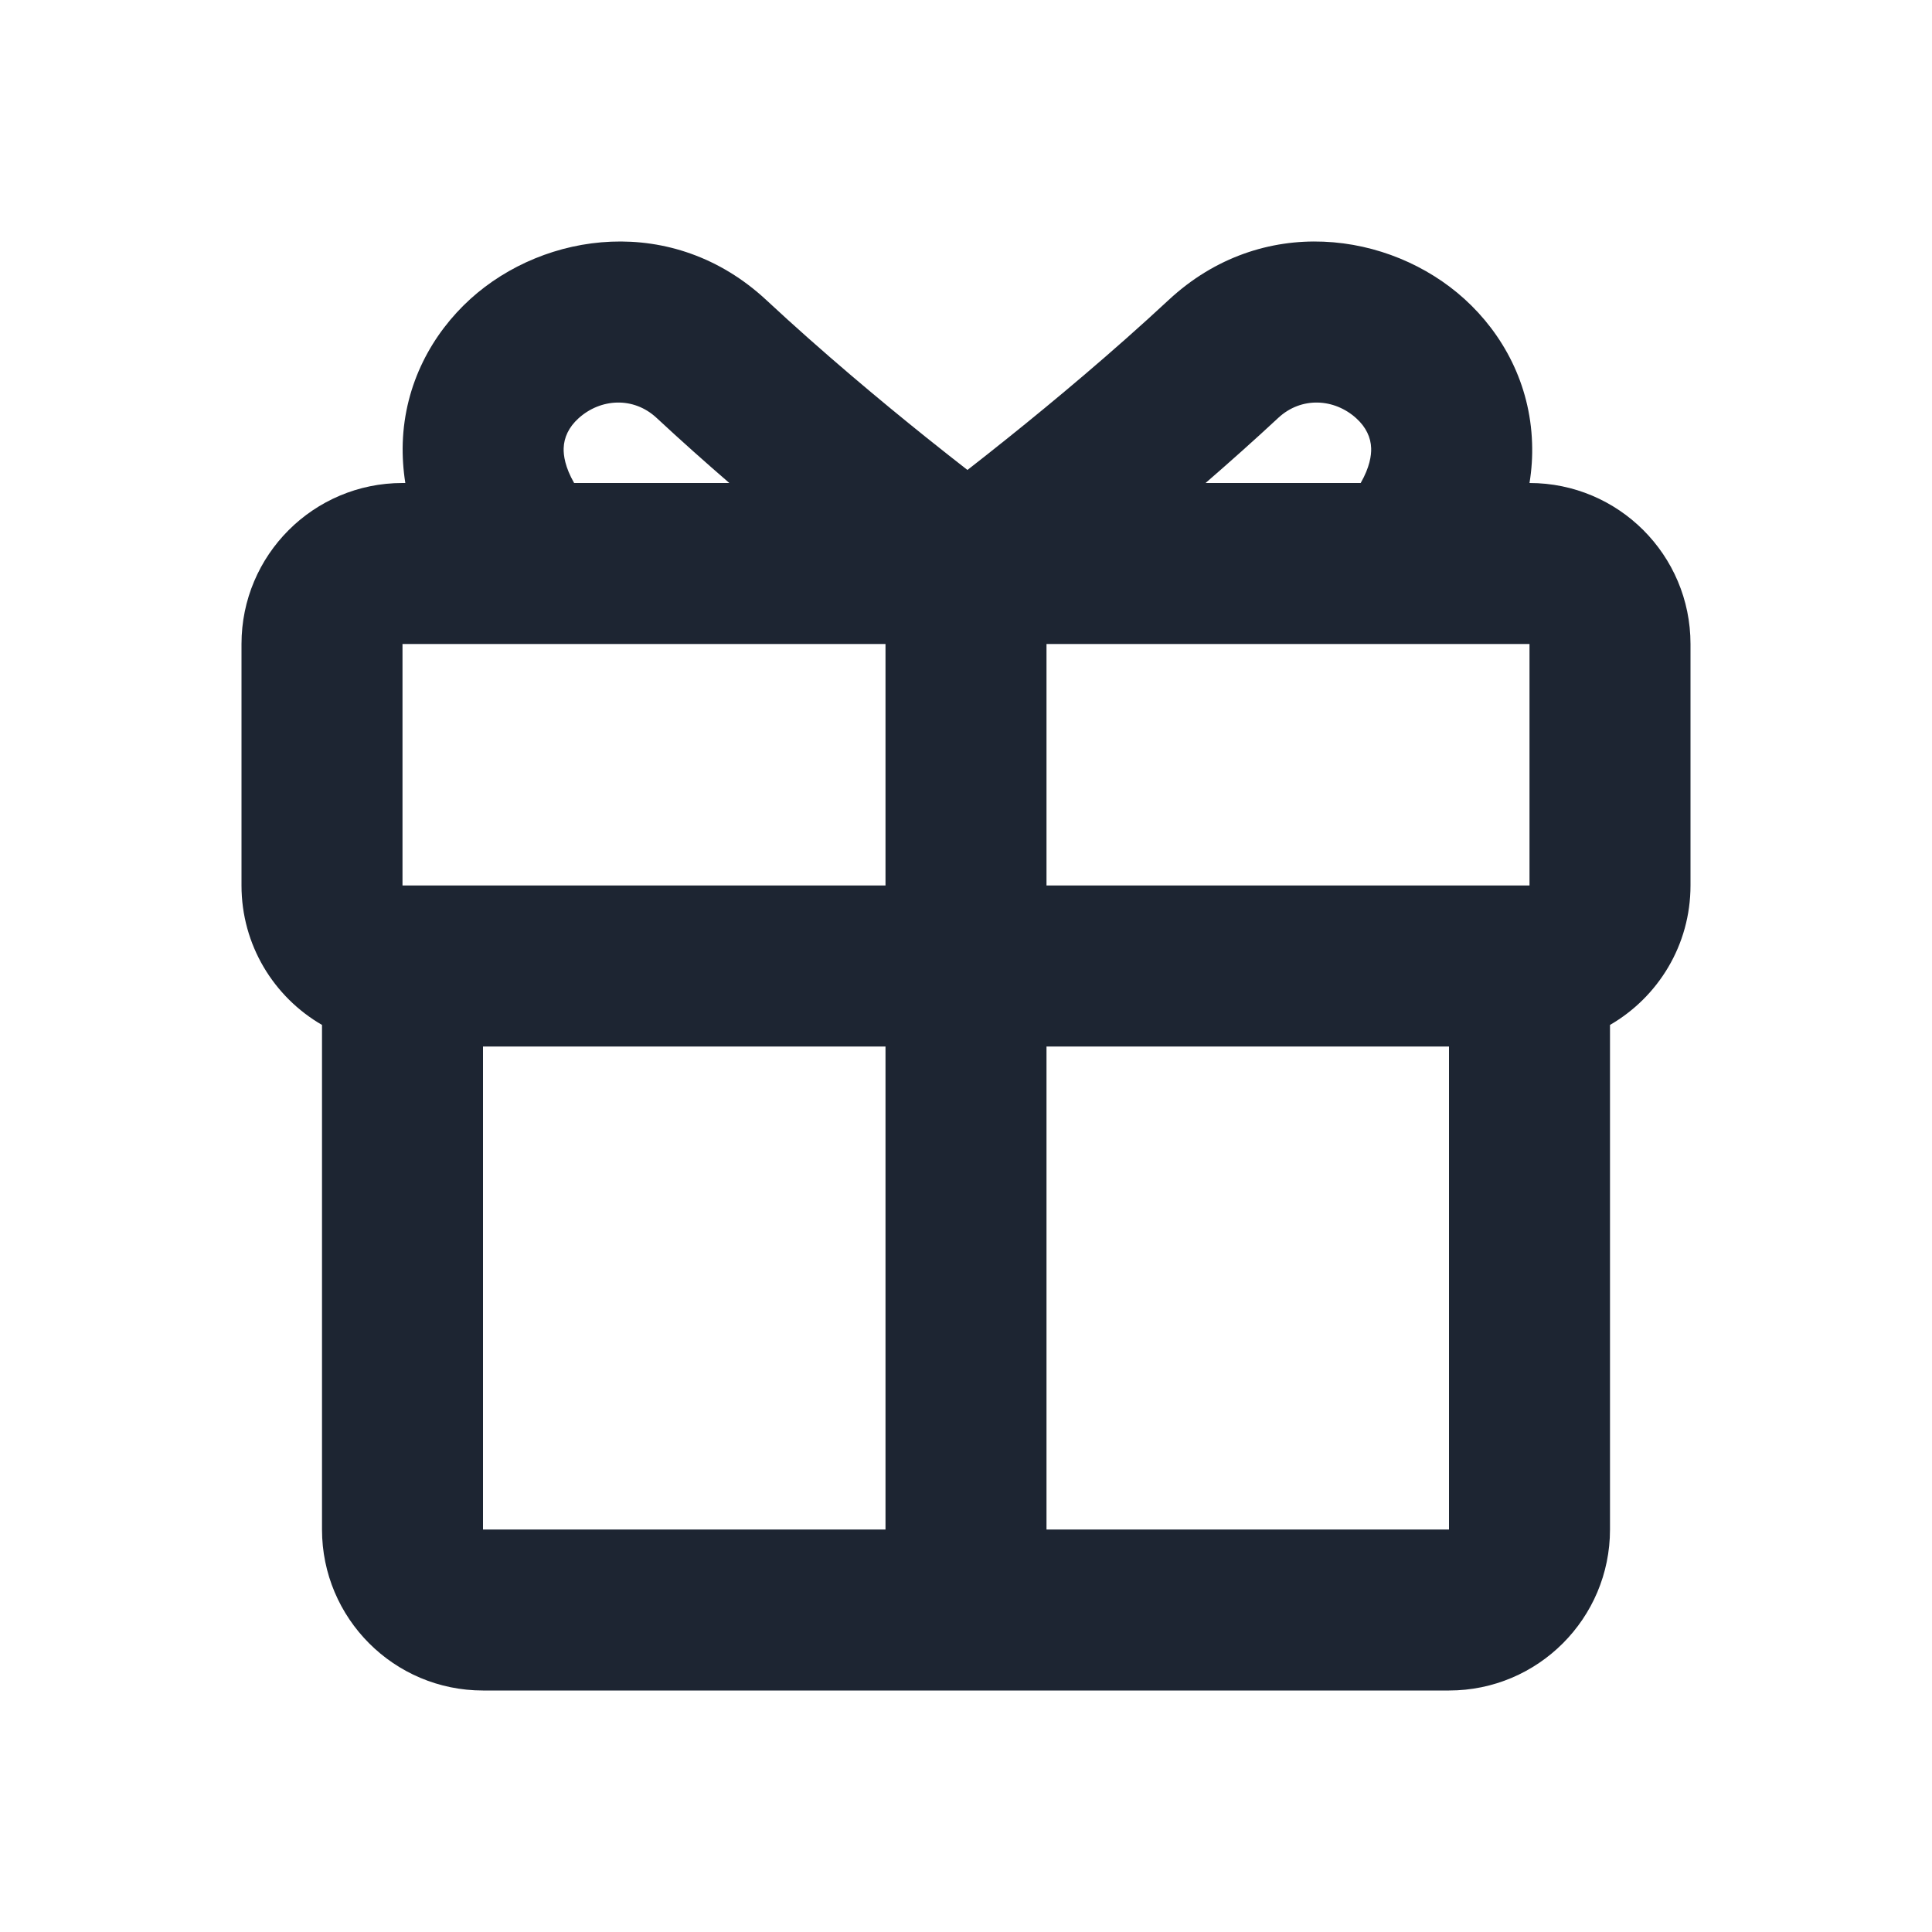
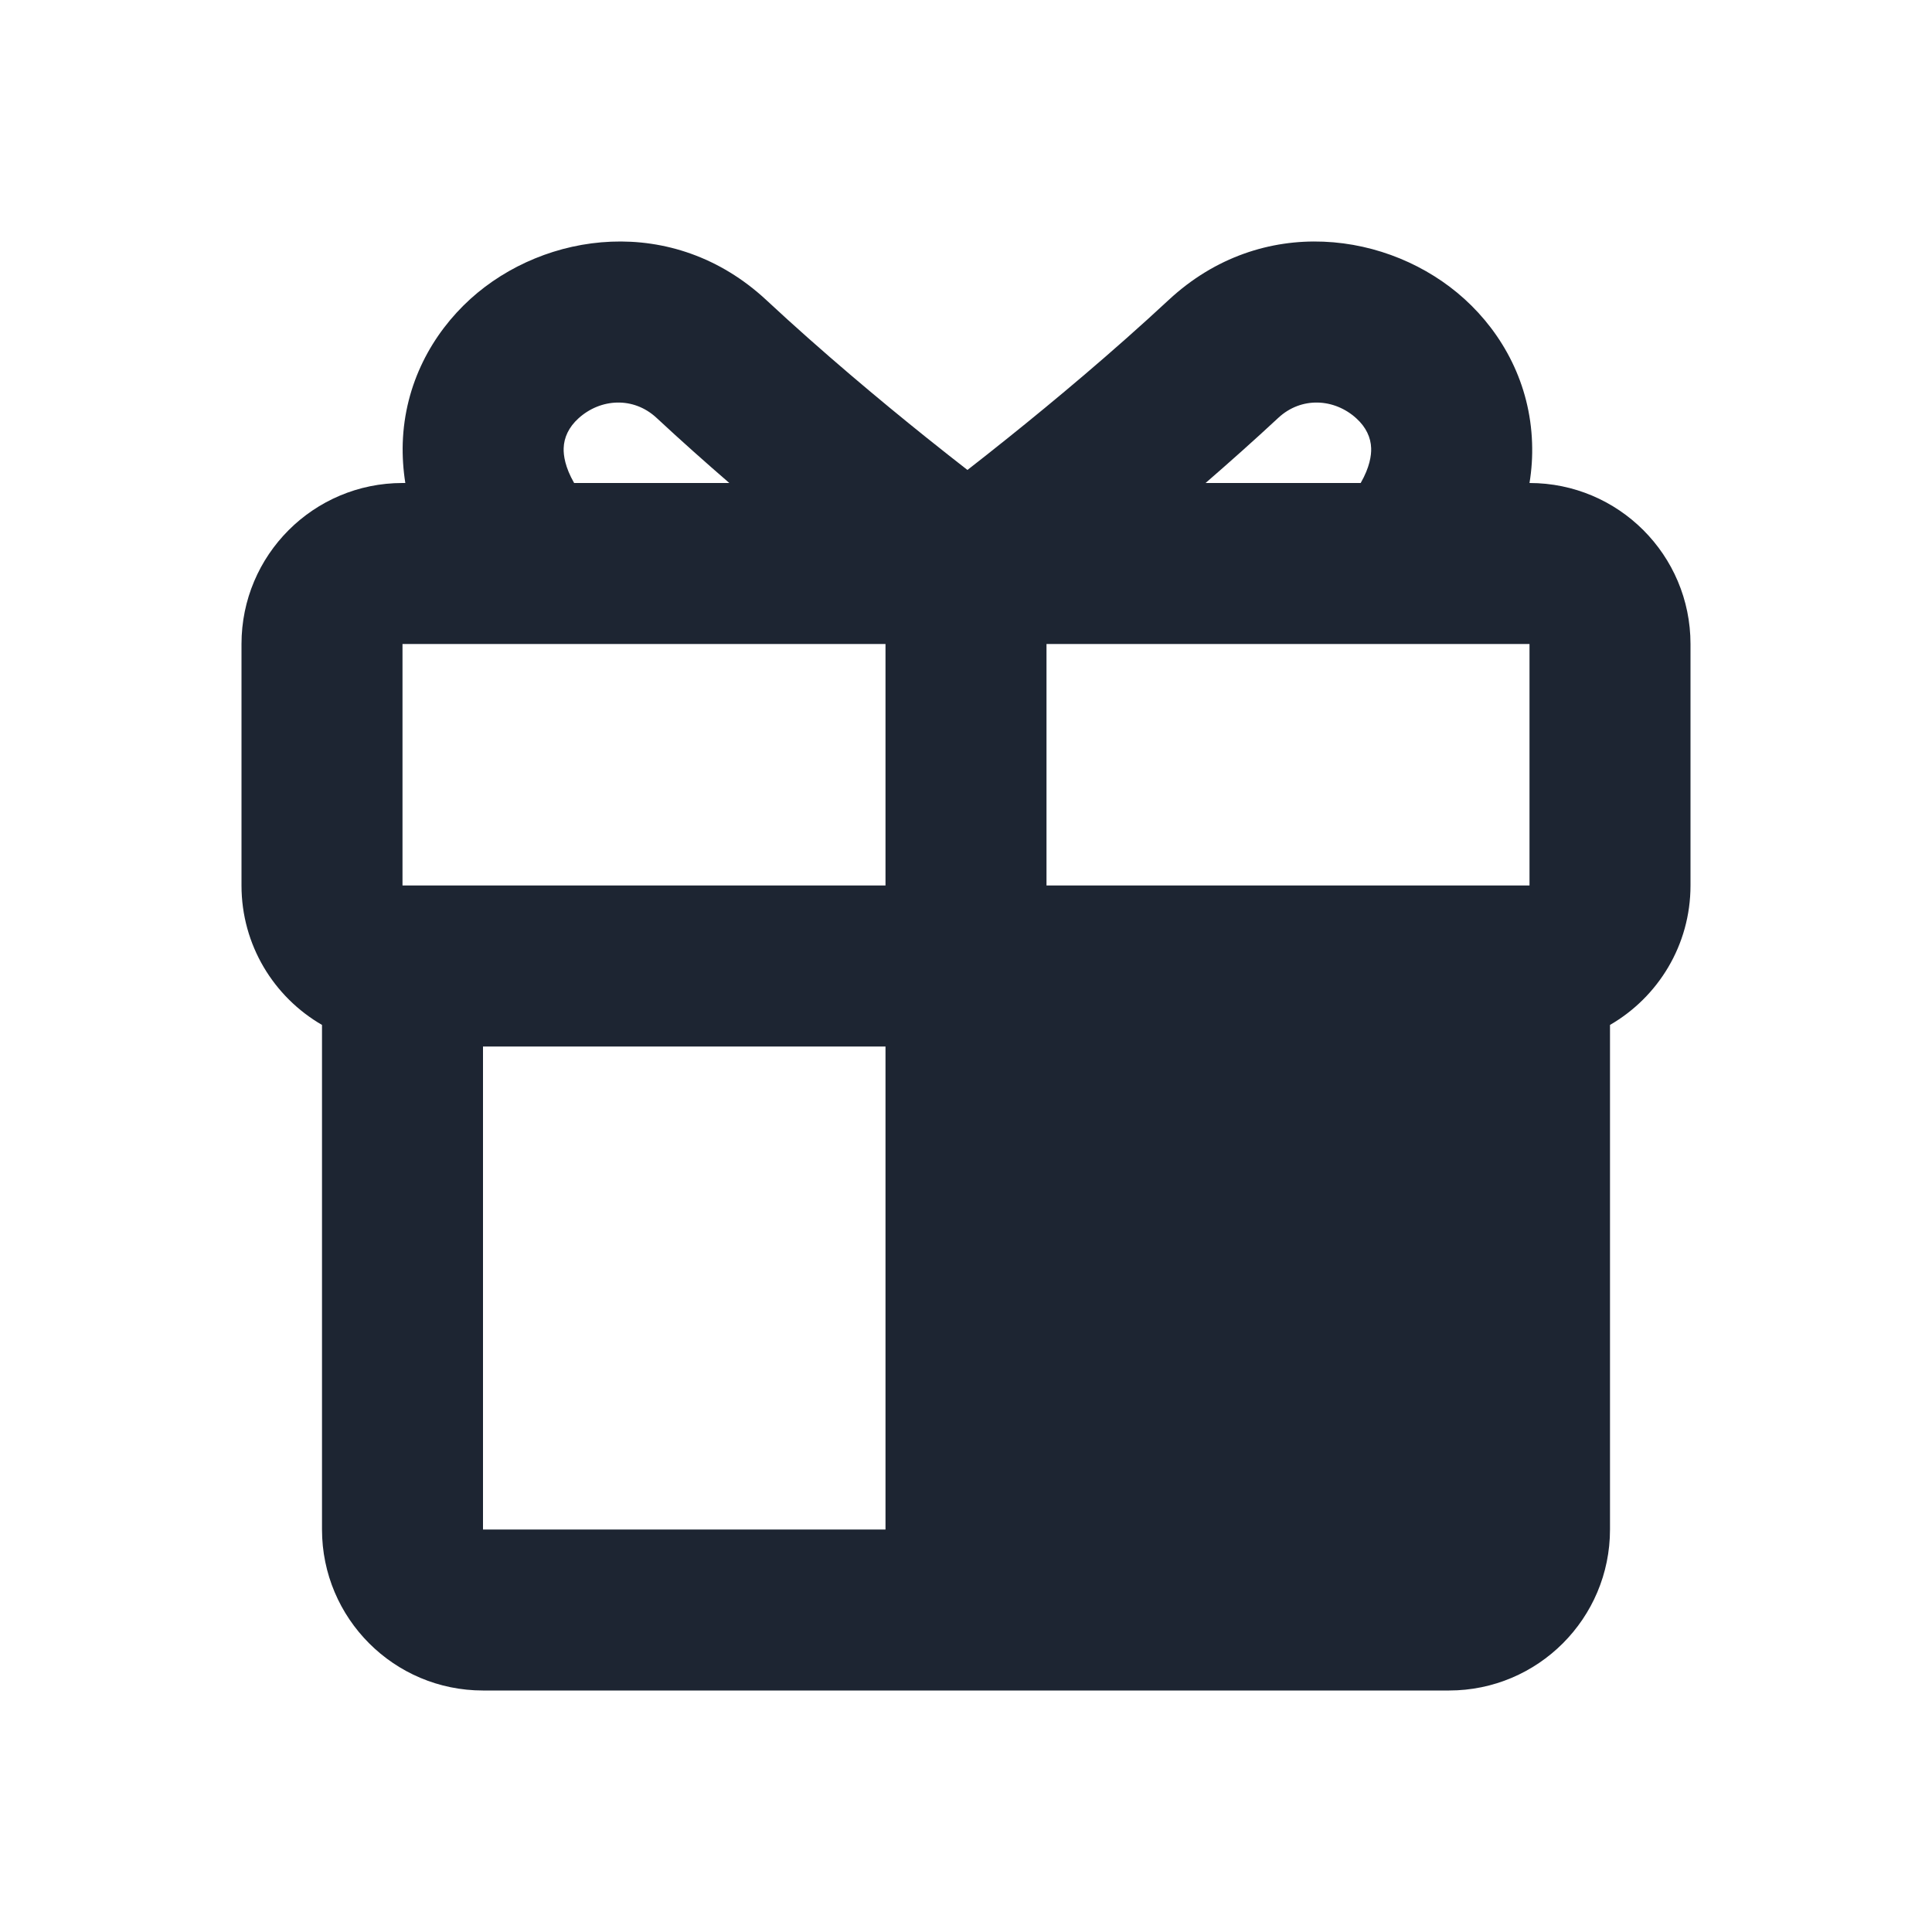
<svg xmlns="http://www.w3.org/2000/svg" width="24" height="24" viewBox="0 0 24 24" fill="none">
-   <path fill-rule="evenodd" clip-rule="evenodd" d="M16.848 5.196C16.576 4.949 16.166 4.924 15.879 5.191C15.577 5.472 15.271 5.744 14.976 6H16.903C17.016 5.803 17.036 5.656 17.033 5.568C17.029 5.436 16.97 5.306 16.848 5.196ZM9.06 6C8.764 5.744 8.458 5.472 8.156 5.191C7.869 4.924 7.46 4.949 7.187 5.196C7.065 5.306 7.006 5.436 7.002 5.568C6.999 5.656 7.019 5.803 7.132 6H9.06ZM5.035 6H5C3.895 6 3 6.895 3 8V11C3 11.74 3.402 12.386 4 12.732V19C4 20.104 4.895 21 6 21H18C19.105 21 20 20.104 20 19V12.732C20.598 12.386 21 11.74 21 11V8C21 6.895 20.105 6 19 6H19C19.027 5.835 19.038 5.669 19.032 5.503C19.008 4.769 18.669 4.147 18.192 3.714C17.267 2.876 15.676 2.65 14.518 3.726C13.819 4.376 13.089 4.985 12.53 5.433C12.334 5.59 12.161 5.727 12.018 5.838C11.875 5.727 11.701 5.59 11.505 5.433C10.946 4.985 10.216 4.376 9.518 3.726C8.359 2.65 6.768 2.876 5.843 3.714C5.367 4.147 5.027 4.769 5.003 5.503C4.998 5.669 5.009 5.835 5.035 6ZM11 8H5L5 11H11V8ZM13 8V11H19V8H13ZM11 13H6V19H11V13ZM13 19H18V13H13V19Z" fill="#1D2532" />
+   <path fill-rule="evenodd" clip-rule="evenodd" d="M16.848 5.196C16.576 4.949 16.166 4.924 15.879 5.191C15.577 5.472 15.271 5.744 14.976 6H16.903C17.016 5.803 17.036 5.656 17.033 5.568C17.029 5.436 16.97 5.306 16.848 5.196ZM9.06 6C8.764 5.744 8.458 5.472 8.156 5.191C7.869 4.924 7.46 4.949 7.187 5.196C7.065 5.306 7.006 5.436 7.002 5.568C6.999 5.656 7.019 5.803 7.132 6H9.06ZM5.035 6H5C3.895 6 3 6.895 3 8V11C3 11.74 3.402 12.386 4 12.732V19C4 20.104 4.895 21 6 21H18C19.105 21 20 20.104 20 19V12.732C20.598 12.386 21 11.74 21 11V8C21 6.895 20.105 6 19 6H19C19.027 5.835 19.038 5.669 19.032 5.503C19.008 4.769 18.669 4.147 18.192 3.714C17.267 2.876 15.676 2.65 14.518 3.726C13.819 4.376 13.089 4.985 12.53 5.433C12.334 5.59 12.161 5.727 12.018 5.838C11.875 5.727 11.701 5.59 11.505 5.433C10.946 4.985 10.216 4.376 9.518 3.726C8.359 2.65 6.768 2.876 5.843 3.714C5.367 4.147 5.027 4.769 5.003 5.503C4.998 5.669 5.009 5.835 5.035 6ZM11 8H5L5 11H11V8ZM13 8V11H19V8H13ZM11 13H6V19H11V13ZM13 19V13H13V19Z" fill="#1D2532" />
</svg>